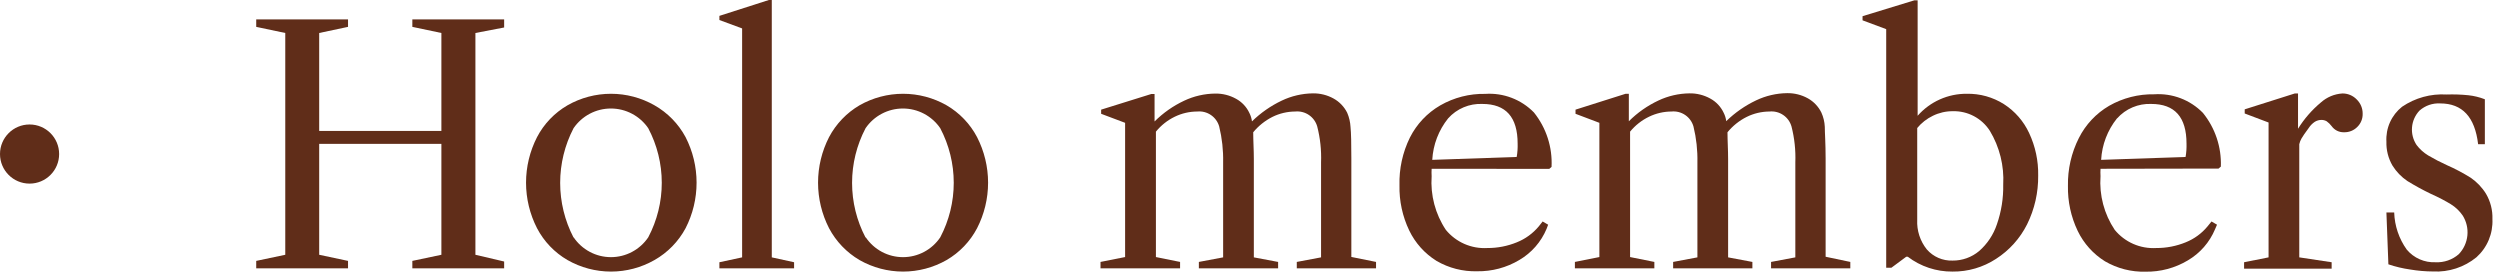
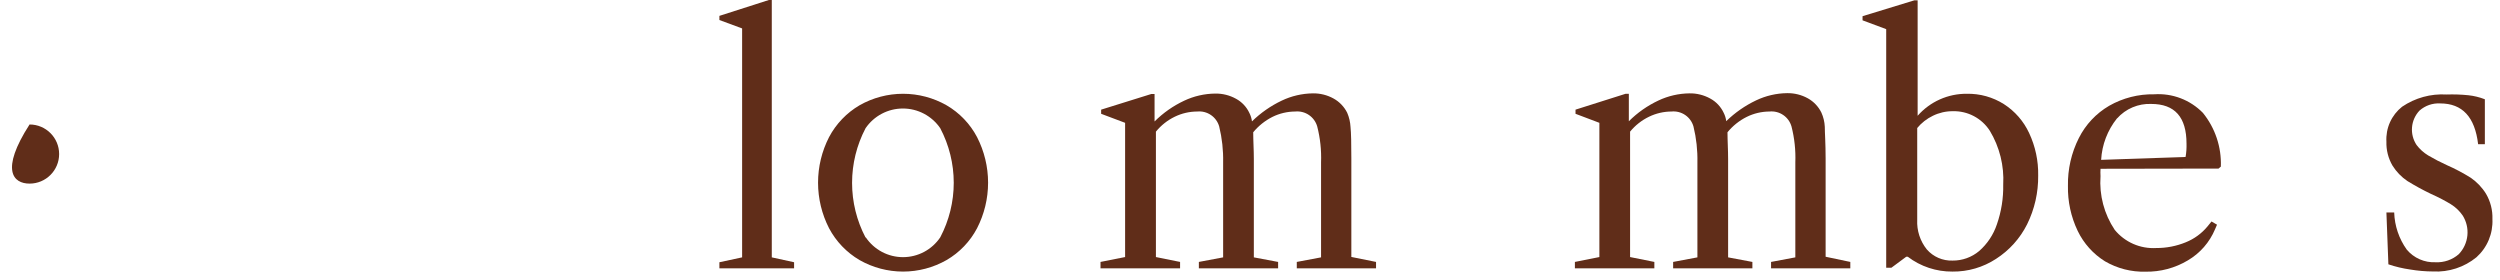
<svg xmlns="http://www.w3.org/2000/svg" width="241" height="27" viewBox="0 0 241 27" fill="none">
-   <path d="M45.83 3.18V24.56L48.6 25.21V25.87H39.75V25.15L42.55 24.56V13.87H30.77V24.56L33.55 25.15V25.87H24.7V25.15L27.5 24.56V3.18L24.7 2.59V1.87H33.55V2.59L30.77 3.18V12.62H42.55V3.18L39.75 2.59V1.87H48.6V2.65L45.83 3.18Z" fill="#602D19" />
-   <path d="M63.09 10.15C64.36 10.869 65.4 11.934 66.09 13.22C66.787 14.579 67.15 16.083 67.15 17.61C67.15 19.137 66.787 20.642 66.09 22C65.4 23.286 64.36 24.351 63.09 25.07C61.813 25.798 60.369 26.18 58.9 26.18C57.431 26.18 55.987 25.798 54.71 25.07C53.459 24.346 52.439 23.281 51.77 22C51.073 20.642 50.71 19.137 50.71 17.61C50.71 16.083 51.073 14.579 51.77 13.22C52.439 11.939 53.459 10.874 54.71 10.15C55.987 9.422 57.431 9.04 58.9 9.04C60.369 9.04 61.813 9.422 63.09 10.15ZM55.3 22.88C55.698 23.468 56.233 23.949 56.86 24.282C57.487 24.615 58.185 24.789 58.895 24.789C59.605 24.789 60.303 24.615 60.93 24.282C61.557 23.949 62.093 23.468 62.49 22.88C63.347 21.259 63.795 19.453 63.795 17.62C63.795 15.787 63.347 13.981 62.49 12.36C62.09 11.774 61.553 11.295 60.925 10.964C60.298 10.633 59.599 10.46 58.89 10.46C58.181 10.46 57.482 10.633 56.855 10.964C56.227 11.295 55.69 11.774 55.29 12.36C54.443 13.987 54 15.795 54 17.63C54 19.465 54.443 21.273 55.29 22.9L55.3 22.88Z" fill="#602D19" />
  <path d="M76.55 25.87H69.35V25.28L71.54 24.81V2.74L69.35 1.93V1.53L74.12 0H74.4V24.81L76.55 25.28V25.87Z" fill="#602D19" />
  <path d="M91.25 10.15C92.499 10.877 93.518 11.941 94.19 13.22C94.887 14.579 95.251 16.083 95.251 17.61C95.251 19.137 94.887 20.642 94.19 22C93.518 23.279 92.499 24.343 91.25 25.07C89.972 25.798 88.526 26.18 87.055 26.18C85.585 26.18 84.139 25.798 82.86 25.07C81.614 24.34 80.596 23.277 79.92 22C79.224 20.642 78.86 19.137 78.86 17.61C78.86 16.083 79.224 14.579 79.92 13.22C80.596 11.943 81.614 10.88 82.86 10.15C84.139 9.422 85.585 9.04 87.055 9.04C88.526 9.04 89.972 9.422 91.25 10.15ZM83.46 22.88C83.857 23.468 84.391 23.949 85.017 24.282C85.643 24.615 86.341 24.789 87.05 24.789C87.759 24.789 88.457 24.615 89.084 24.282C89.709 23.949 90.244 23.468 90.64 22.88C91.494 21.258 91.941 19.453 91.941 17.62C91.941 15.787 91.494 13.982 90.64 12.36C90.24 11.774 89.703 11.295 89.076 10.964C88.448 10.633 87.75 10.46 87.04 10.46C86.331 10.46 85.632 10.633 85.005 10.964C84.378 11.295 83.841 11.774 83.44 12.36C82.586 13.985 82.14 15.794 82.14 17.63C82.14 19.466 82.586 21.275 83.44 22.9L83.46 22.88Z" fill="#602D19" />
  <path d="M132.65 25.25V25.87H125.01V25.25L127.35 24.81V15.65C127.394 14.485 127.269 13.32 126.98 12.19C126.851 11.74 126.569 11.349 126.181 11.086C125.794 10.823 125.326 10.704 124.86 10.75C124.097 10.753 123.344 10.931 122.66 11.27C121.948 11.63 121.318 12.134 120.81 12.75C120.81 13.58 120.87 14.44 120.87 15.34V24.81L123.21 25.25V25.87H115.57V25.25L117.91 24.81V15.65C117.935 14.485 117.807 13.322 117.53 12.19C117.402 11.742 117.12 11.352 116.735 11.089C116.35 10.826 115.885 10.706 115.42 10.75C114.669 10.751 113.927 10.922 113.25 11.25C112.546 11.591 111.925 12.083 111.43 12.69V24.78L113.76 25.25V25.87H106.09V25.25L108.46 24.78V11.84L106.15 10.97V10.57L110.99 9.06H111.3V11.71C112.127 10.883 113.092 10.207 114.15 9.71C115.089 9.266 116.112 9.031 117.15 9.02C117.849 9.009 118.539 9.181 119.15 9.52C119.716 9.826 120.168 10.307 120.44 10.89C120.57 11.144 120.654 11.418 120.69 11.7C121.531 10.88 122.5 10.205 123.56 9.7C124.498 9.252 125.521 9.014 126.56 9C127.259 8.989 127.949 9.161 128.56 9.5C129.125 9.814 129.582 10.291 129.87 10.87C130.057 11.304 130.165 11.768 130.19 12.24C130.25 12.82 130.27 13.84 130.27 15.3V24.77L132.65 25.25Z" fill="#602D19" />
-   <path d="M138.01 16.27C137.996 16.51 137.996 16.75 138.01 16.99C137.882 18.817 138.364 20.636 139.38 22.16C139.862 22.747 140.475 23.211 141.17 23.515C141.865 23.819 142.623 23.954 143.38 23.91C144.354 23.915 145.319 23.728 146.22 23.36C147.044 23.031 147.773 22.502 148.34 21.82L148.71 21.35L149.24 21.66L149.09 22.06C148.565 23.317 147.645 24.37 146.47 25.06C145.239 25.797 143.825 26.174 142.39 26.15C141.019 26.187 139.665 25.841 138.48 25.15C137.343 24.442 136.431 23.426 135.85 22.22C135.2 20.864 134.878 19.374 134.91 17.87C134.865 16.278 135.208 14.699 135.91 13.27C136.563 11.97 137.581 10.889 138.84 10.16C140.159 9.403 141.66 9.019 143.18 9.05C144.045 8.992 144.912 9.122 145.721 9.431C146.531 9.74 147.264 10.221 147.87 10.84C149.06 12.323 149.665 14.191 149.57 16.09L149.35 16.28L138.01 16.27ZM139.6 11.41C138.685 12.551 138.15 13.95 138.07 15.41L146.21 15.13C146.284 14.707 146.314 14.279 146.3 13.85C146.3 11.29 145.17 10.02 142.9 10.02C142.281 9.993 141.664 10.103 141.094 10.344C140.523 10.584 140.013 10.948 139.6 11.41Z" fill="#602D19" />
  <path d="M178.37 25.25V25.87H170.73V25.25L173.07 24.81V15.65C173.113 14.485 172.989 13.32 172.7 12.19C172.571 11.74 172.289 11.349 171.901 11.086C171.514 10.823 171.046 10.704 170.58 10.75C169.817 10.753 169.064 10.931 168.38 11.27C167.666 11.627 167.036 12.132 166.53 12.75C166.53 13.58 166.59 14.44 166.59 15.34V24.81L168.93 25.25V25.87H161.29V25.25L163.63 24.81V15.65C163.655 14.485 163.527 13.322 163.25 12.19C163.121 11.74 162.839 11.349 162.451 11.086C162.064 10.823 161.596 10.704 161.13 10.75C160.382 10.753 159.644 10.924 158.97 11.25C158.263 11.591 157.638 12.082 157.14 12.69V24.78L159.48 25.25V25.87H151.82V25.25L154.18 24.78V11.84L151.88 10.97V10.57L156.71 9.04H157.02V11.69C157.847 10.863 158.812 10.187 159.87 9.69C160.809 9.246 161.832 9.011 162.87 9C163.569 8.989 164.259 9.161 164.87 9.5C165.436 9.806 165.888 10.287 166.16 10.87C166.29 11.123 166.374 11.398 166.41 11.68C167.251 10.86 168.22 10.185 169.28 9.68C170.217 9.231 171.241 8.992 172.28 8.98C172.979 8.969 173.669 9.141 174.28 9.48C174.842 9.794 175.296 10.272 175.58 10.85C175.776 11.282 175.888 11.747 175.91 12.22C175.91 12.8 175.99 13.82 175.99 15.28V24.75L178.37 25.25Z" fill="#602D19" />
  <path d="M183.91 24.75H183.76L182.33 25.81H181.83V2.81L179.55 1.96V1.56L184.55 0.03H184.86V11.16C185.452 10.487 186.181 9.949 186.999 9.584C187.817 9.218 188.704 9.032 189.6 9.04C190.866 9.015 192.111 9.363 193.18 10.04C194.239 10.721 195.081 11.688 195.61 12.83C196.209 14.109 196.507 15.508 196.48 16.92C196.501 18.552 196.134 20.167 195.41 21.63C194.727 22.989 193.691 24.14 192.41 24.96C191.165 25.772 189.707 26.197 188.22 26.18C186.665 26.195 185.148 25.692 183.91 24.75ZM190.79 24.2C191.578 23.51 192.168 22.623 192.5 21.63C192.929 20.4 193.135 19.103 193.11 17.8C193.211 15.98 192.762 14.171 191.82 12.61C191.438 12.014 190.909 11.527 190.283 11.196C189.658 10.865 188.958 10.701 188.25 10.72C187.585 10.716 186.928 10.867 186.33 11.16C185.748 11.44 185.233 11.842 184.82 12.34V21.19C184.769 22.225 185.1 23.243 185.75 24.05C186.057 24.4 186.438 24.678 186.865 24.863C187.292 25.048 187.755 25.136 188.22 25.12C189.159 25.13 190.071 24.804 190.79 24.2Z" fill="#602D19" />
  <path d="M202.49 16.27C202.476 16.51 202.476 16.75 202.49 16.99C202.358 18.818 202.84 20.638 203.86 22.16C204.342 22.747 204.955 23.211 205.65 23.515C206.345 23.819 207.103 23.954 207.86 23.91C208.834 23.915 209.799 23.728 210.7 23.36C211.521 23.031 212.247 22.502 212.81 21.82L213.19 21.35L213.72 21.66L213.53 22.1C213.005 23.357 212.086 24.41 210.91 25.1C209.679 25.837 208.265 26.215 206.83 26.19C205.459 26.227 204.105 25.881 202.92 25.19C201.784 24.483 200.871 23.466 200.29 22.26C199.641 20.904 199.319 19.414 199.35 17.91C199.321 16.314 199.681 14.735 200.4 13.31C201.052 12.012 202.066 10.932 203.32 10.2C204.643 9.444 206.147 9.06 207.67 9.09C208.535 9.032 209.402 9.162 210.211 9.471C211.021 9.78 211.754 10.261 212.36 10.88C213.545 12.341 214.159 14.181 214.09 16.06L213.87 16.25L202.49 16.27ZM204.08 11.41C203.165 12.551 202.63 13.95 202.55 15.41L210.69 15.13C210.764 14.708 210.794 14.279 210.78 13.85C210.78 11.29 209.65 10.02 207.38 10.02C206.763 9.994 206.148 10.106 205.579 10.346C205.01 10.586 204.502 10.95 204.09 11.41H204.08Z" fill="#602D19" />
-   <path d="M227.19 9.59C227.374 9.769 227.52 9.984 227.618 10.221C227.716 10.458 227.764 10.713 227.76 10.97C227.766 11.204 227.723 11.436 227.636 11.653C227.548 11.87 227.417 12.066 227.25 12.23C227.083 12.401 226.882 12.536 226.66 12.625C226.438 12.715 226.199 12.757 225.96 12.75C225.729 12.757 225.499 12.707 225.291 12.604C225.084 12.501 224.905 12.348 224.77 12.16C224.634 11.98 224.473 11.822 224.29 11.69C224.144 11.607 223.978 11.562 223.81 11.56C223.577 11.555 223.348 11.618 223.15 11.74C222.915 11.898 222.714 12.102 222.56 12.34C222.21 12.82 221.98 13.14 221.87 13.34C221.769 13.514 221.695 13.703 221.65 13.9V24.81L224.77 25.28V25.9H216.33V25.28L218.69 24.81V11.81L216.39 10.94V10.54L221.22 9.01H221.53V12.41C222.124 11.454 222.866 10.6 223.73 9.88C224.304 9.367 225.032 9.061 225.8 9.01C226.059 9.006 226.316 9.056 226.555 9.155C226.794 9.255 227.011 9.403 227.19 9.59Z" fill="#602D19" />
  <path d="M237.94 9.18C238.489 9.238 239.027 9.37 239.54 9.57V13.9H238.89C238.584 11.28 237.367 9.97 235.24 9.97C234.509 9.927 233.79 10.175 233.24 10.66C232.824 11.1 232.57 11.668 232.519 12.271C232.468 12.874 232.624 13.477 232.96 13.98C233.264 14.38 233.641 14.719 234.07 14.98C234.656 15.326 235.261 15.639 235.88 15.92C236.672 16.267 237.437 16.672 238.17 17.13C238.767 17.537 239.272 18.065 239.65 18.68C240.084 19.418 240.299 20.264 240.27 21.12C240.302 21.809 240.18 22.497 239.914 23.133C239.648 23.77 239.243 24.339 238.73 24.8C237.553 25.762 236.059 26.251 234.54 26.17C233.803 26.166 233.067 26.102 232.34 25.98C231.626 25.879 230.923 25.712 230.24 25.48L230.05 20.48H230.8C230.84 21.767 231.261 23.013 232.01 24.06C232.348 24.464 232.775 24.785 233.257 24.996C233.739 25.208 234.264 25.305 234.79 25.28C235.61 25.32 236.413 25.04 237.03 24.5C237.498 24.008 237.789 23.374 237.856 22.698C237.923 22.023 237.763 21.344 237.4 20.77C237.096 20.331 236.705 19.96 236.25 19.68C235.79 19.4 235.15 19.05 234.32 18.68C233.549 18.31 232.798 17.899 232.07 17.45C231.495 17.062 231.008 16.558 230.64 15.97C230.23 15.271 230.026 14.47 230.05 13.66C230.013 13.018 230.13 12.377 230.393 11.79C230.656 11.204 231.056 10.689 231.56 10.29C232.82 9.433 234.329 9.018 235.85 9.11C236.548 9.087 237.246 9.11 237.94 9.18Z" fill="#602D19" />
-   <path d="M2.85 17.7C4.424 17.7 5.7 16.424 5.7 14.85C5.7 13.276 4.424 12 2.85 12C1.276 12 0 13.276 0 14.85C0 16.424 1.276 17.7 2.85 17.7Z" fill="#602D19" />
+   <path d="M2.85 17.7C4.424 17.7 5.7 16.424 5.7 14.85C5.7 13.276 4.424 12 2.85 12C0 16.424 1.276 17.7 2.85 17.7Z" fill="#602D19" />
</svg>